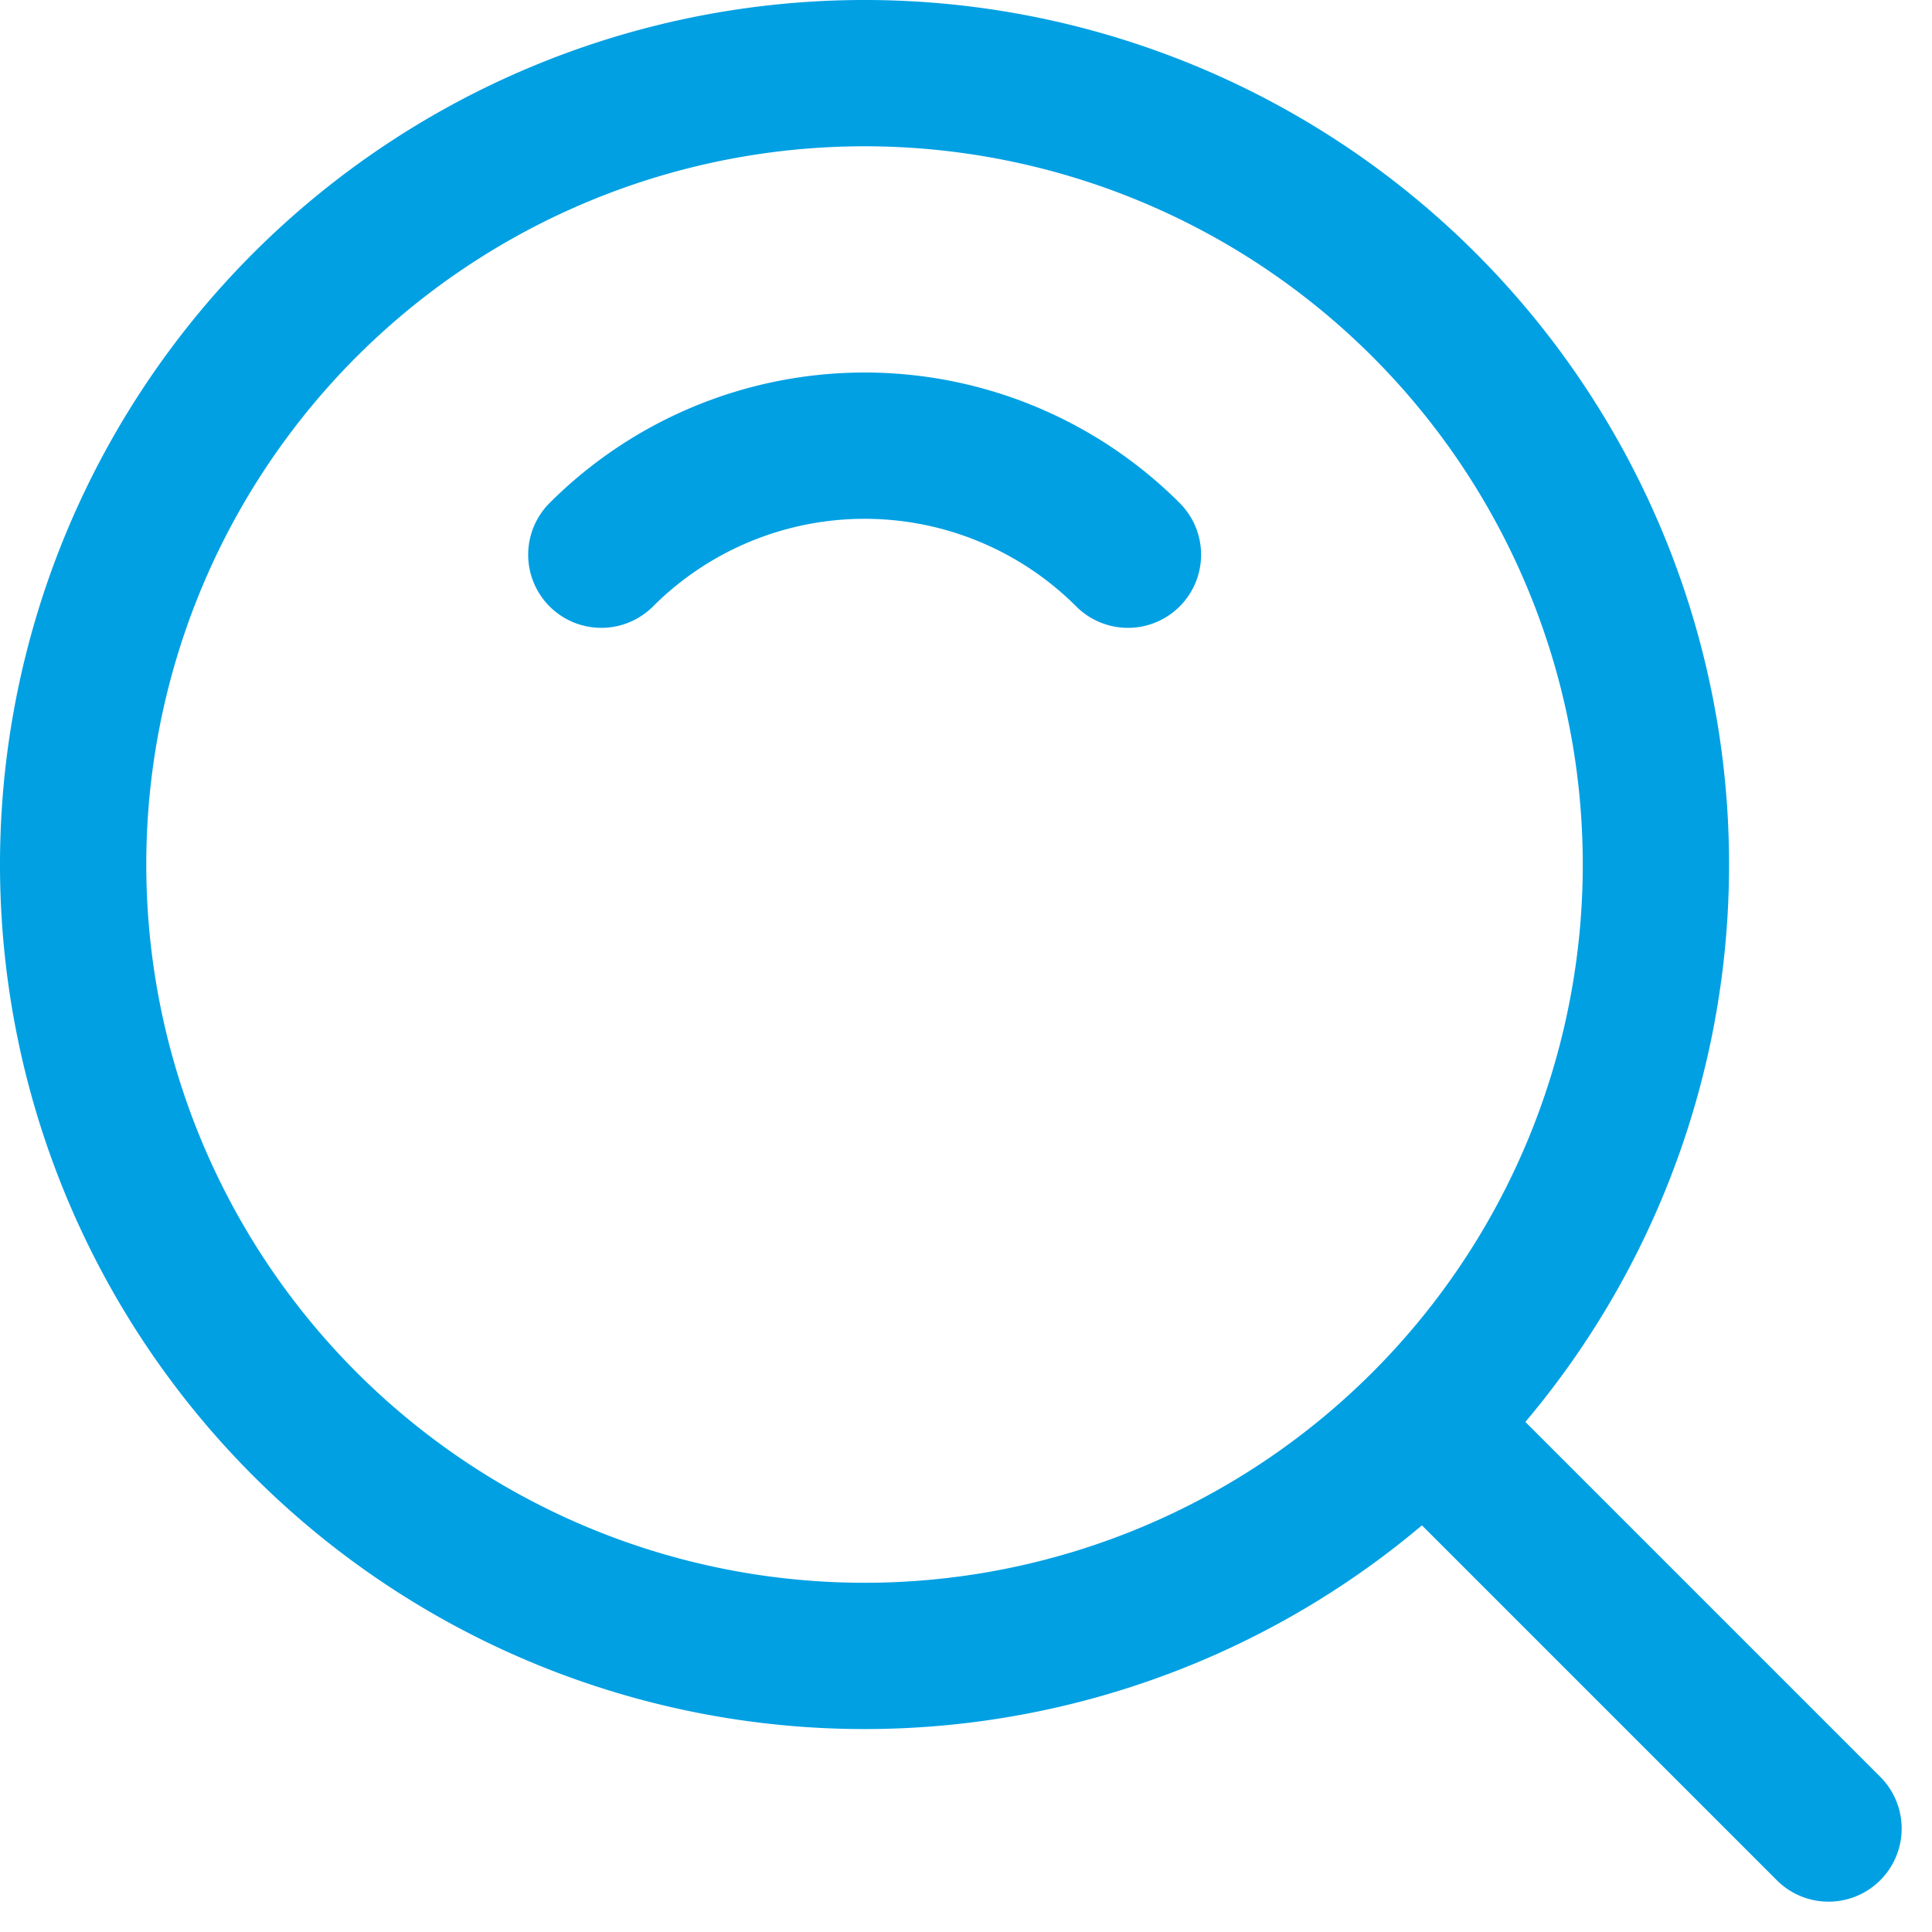
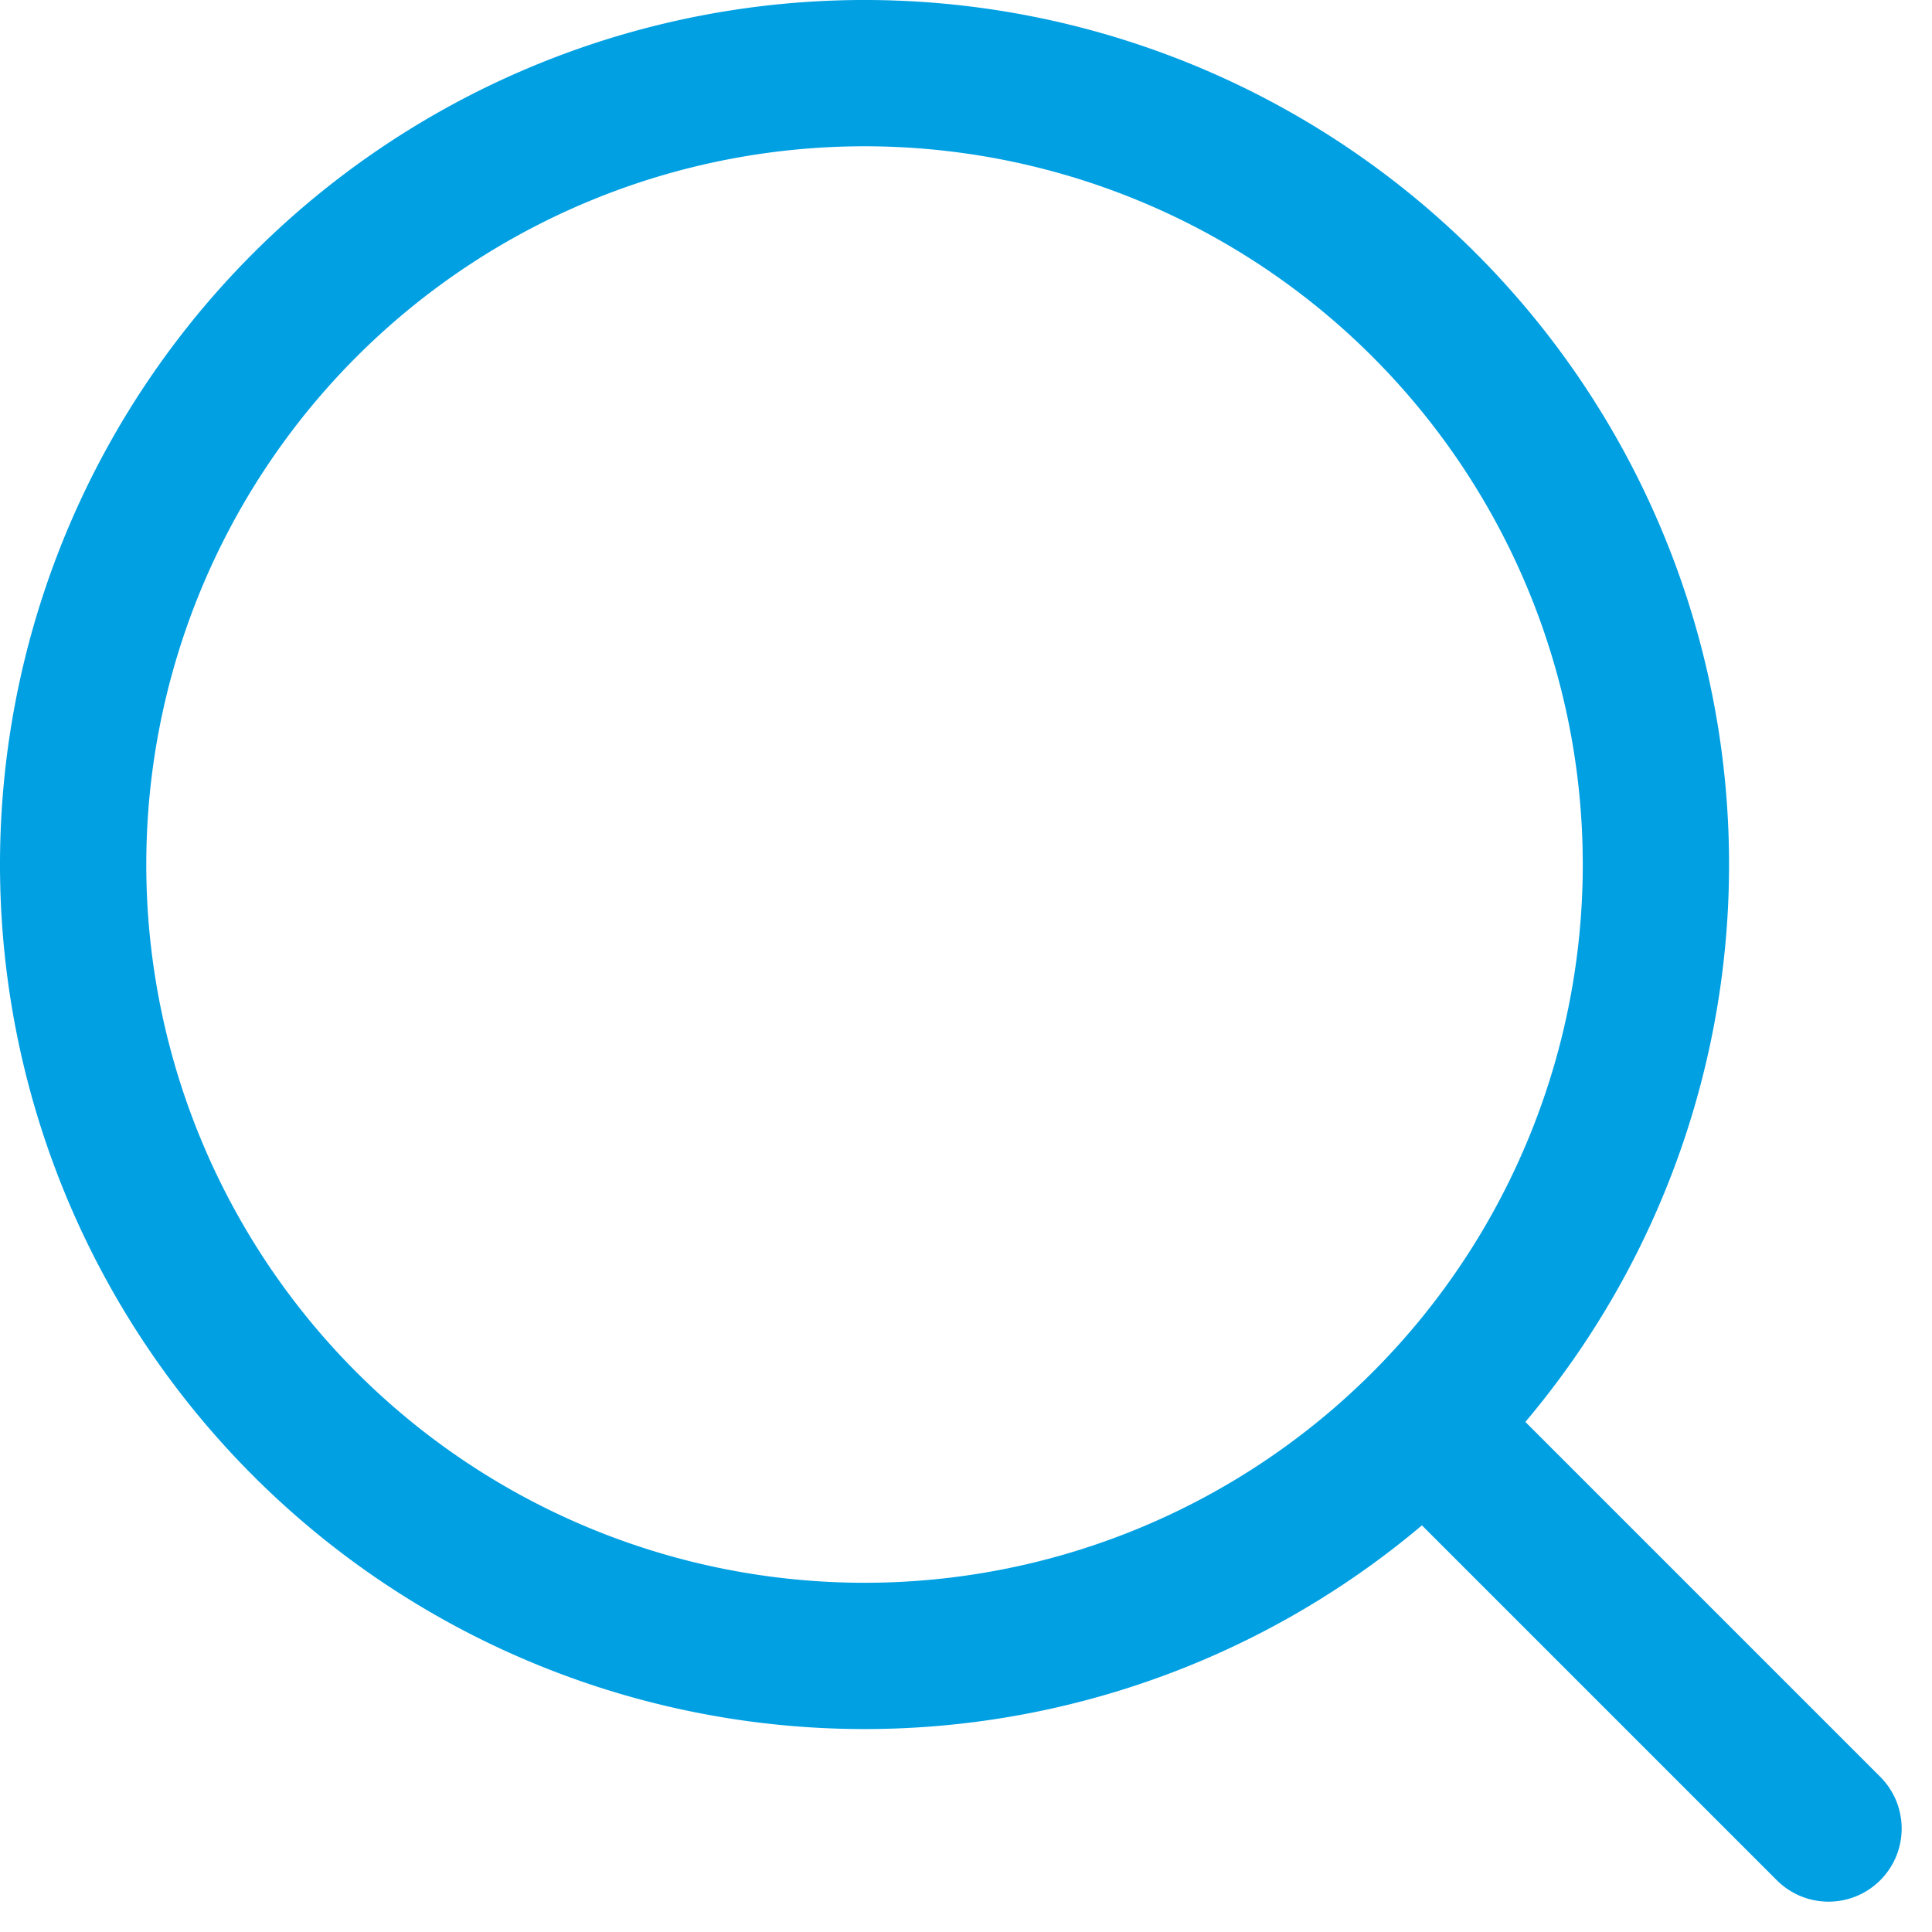
<svg xmlns="http://www.w3.org/2000/svg" width="19.811" height="19.811" viewBox="0 0 19.811 19.811">
  <g id="icon-search" transform="translate(-0.788 -0.788)">
-     <path id="Path_2510" data-name="Path 2510" d="M12.115,20.23A8.115,8.115,0,1,0,4,12.115,8.115,8.115,0,0,0,12.115,20.23Z" transform="translate(-2.462 -2.462)" fill="none" stroke="#00a0e3" stroke-linejoin="round" stroke-width="1.5" />
-     <path id="Path_2511" data-name="Path 2511" d="M20.744,13.119a3.819,3.819,0,0,0-5.4,0" transform="translate(-8.39 -6.643)" fill="none" stroke="#00a0e3" stroke-linecap="round" stroke-linejoin="round" stroke-width="1.5" />
+     <path id="Path_2510" data-name="Path 2510" d="M12.115,20.23A8.115,8.115,0,1,0,4,12.115,8.115,8.115,0,0,0,12.115,20.23" transform="translate(-2.462 -2.462)" fill="none" stroke="#00a0e3" stroke-linejoin="round" stroke-width="1.5" />
    <path id="Path_2512" data-name="Path 2512" d="M33.222,33.222l4.051,4.051" transform="translate(-17.735 -17.735)" fill="none" stroke="#00a0e3" stroke-linecap="round" stroke-linejoin="round" stroke-width="1.5" />
  </g>
</svg>